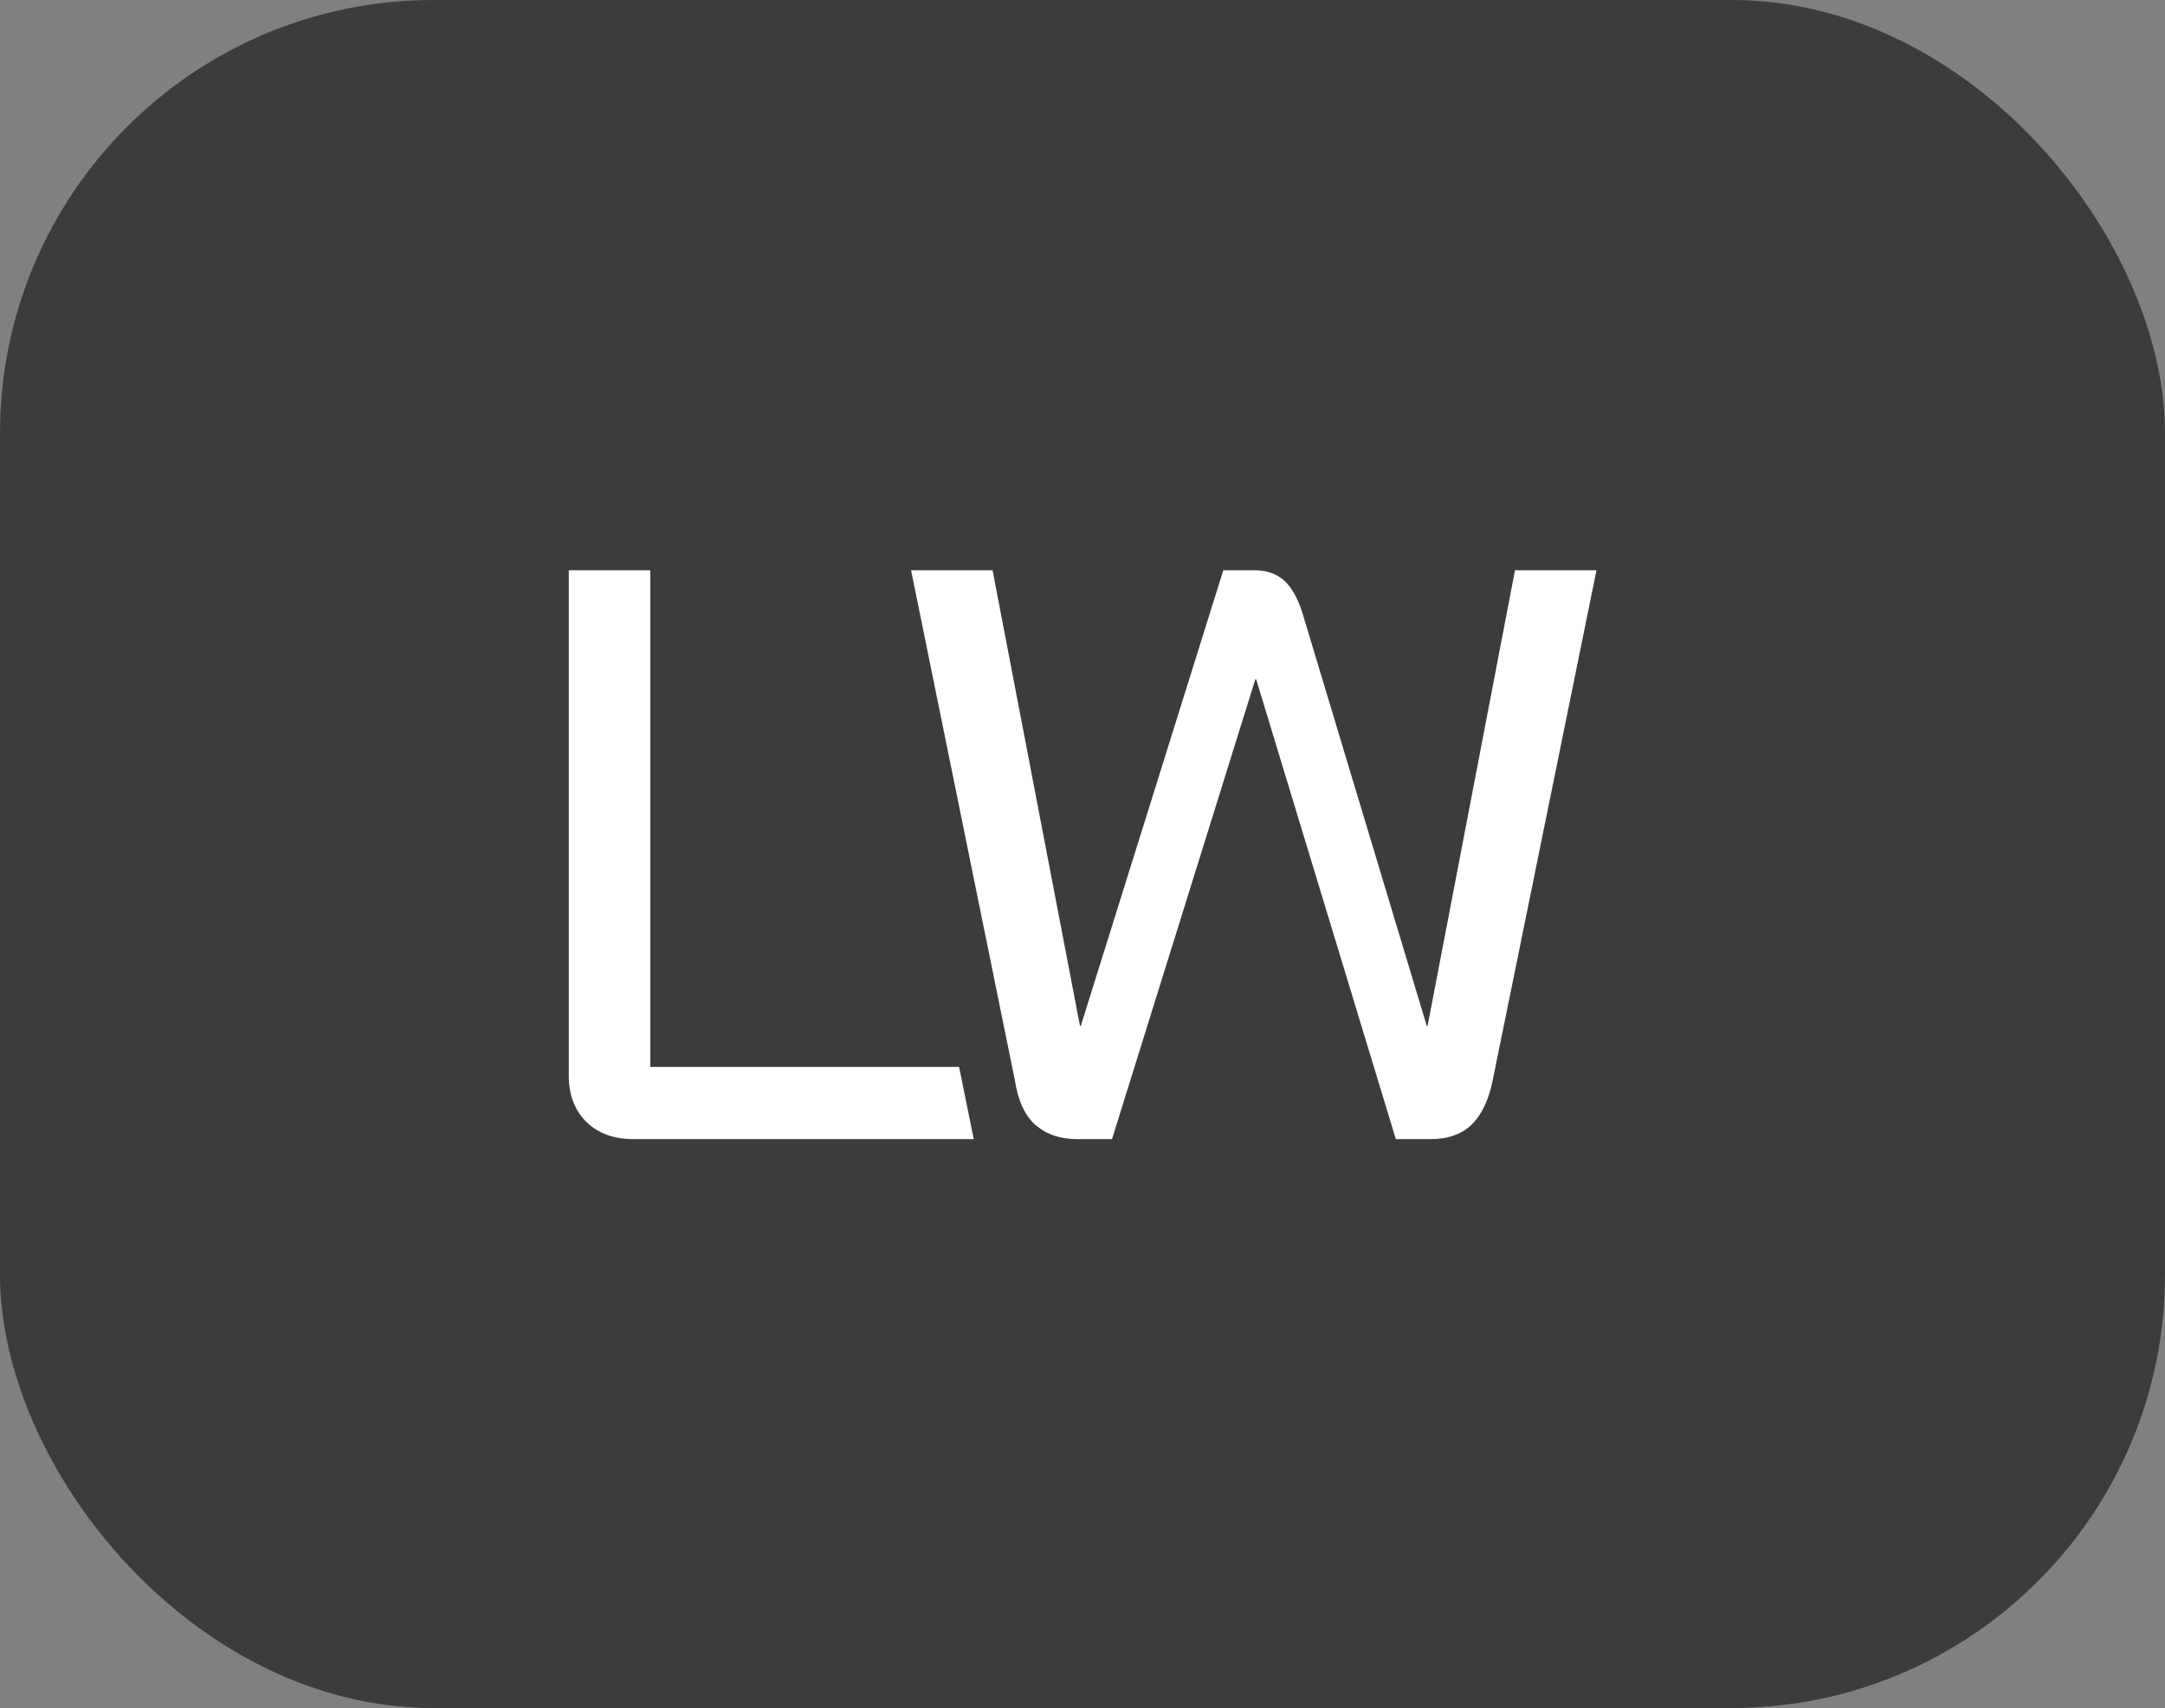
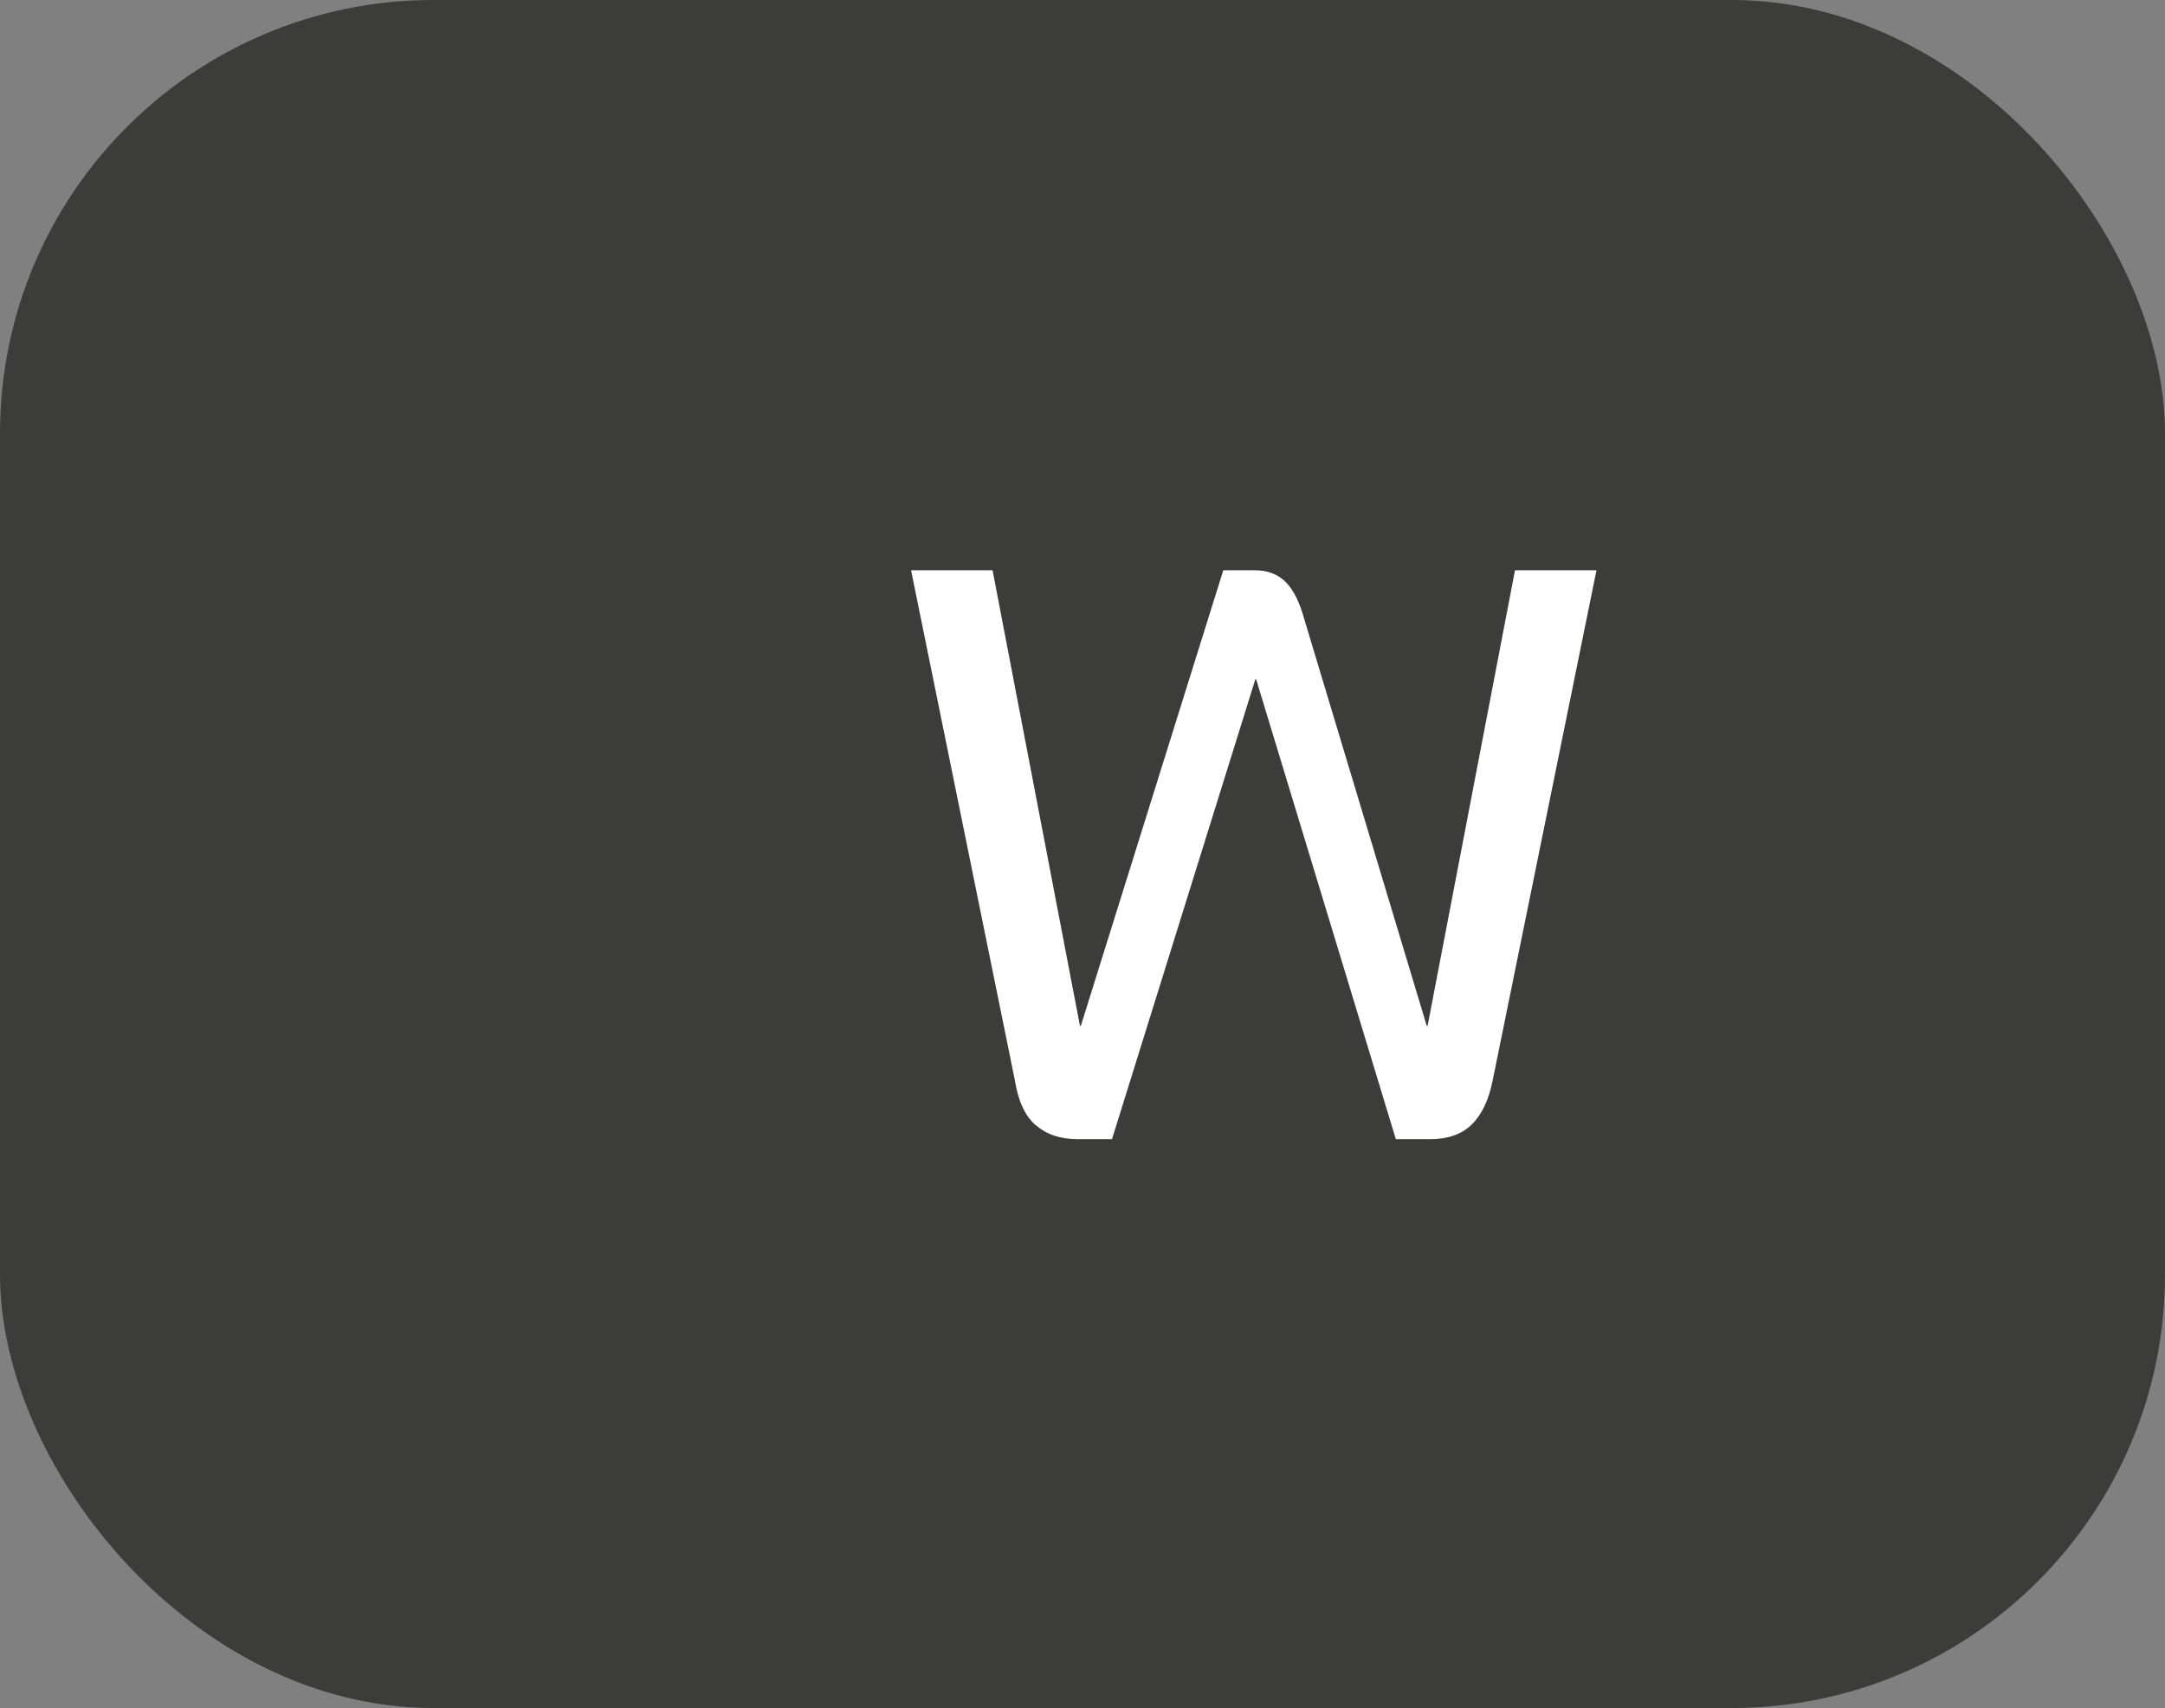
<svg xmlns="http://www.w3.org/2000/svg" id="Capa_2" data-name="Capa 2" viewBox="0 0 77.04 60.77">
  <rect x="0" y="0" width="77.04" height="60.77" fill="#808080" stroke="none" />
  <defs>
    <style>      .cls-1 {        fill: #3c3c3b;      }      .cls-2 {        fill: #fff;      }    </style>
  </defs>
  <g id="Capa_1-2" data-name="Capa 1">
    <g>
      <rect class="cls-1" width="77.04" height="60.77" rx="15.42" ry="15.42" />
      <g>
        <path class="cls-2" d="M36.86,40.04c-.38-.33-.63-.86-.75-1.62l-3.69-18.13h2.9l3.11,16.21h.03l5.07-16.21h1.13c.41,0,.75.12,1.02.35.27.24.49.62.66,1.15l4.43,14.71h.03l3.11-16.21h2.9l-3.69,18.13c-.14.71-.39,1.24-.75,1.59-.36.35-.85.52-1.48.52h-1.22l-4.97-16.36h-.03l-5.1,16.36h-1.22c-.61,0-1.1-.16-1.48-.49Z" />
-         <path class="cls-2" d="M34.13,37.96h-10.99v-17.67h-2.9v17.98c0,.69.21,1.24.63,1.65.42.41.98.61,1.69.61h12.09l-.52-2.56Z" />
      </g>
    </g>
  </g>
</svg>